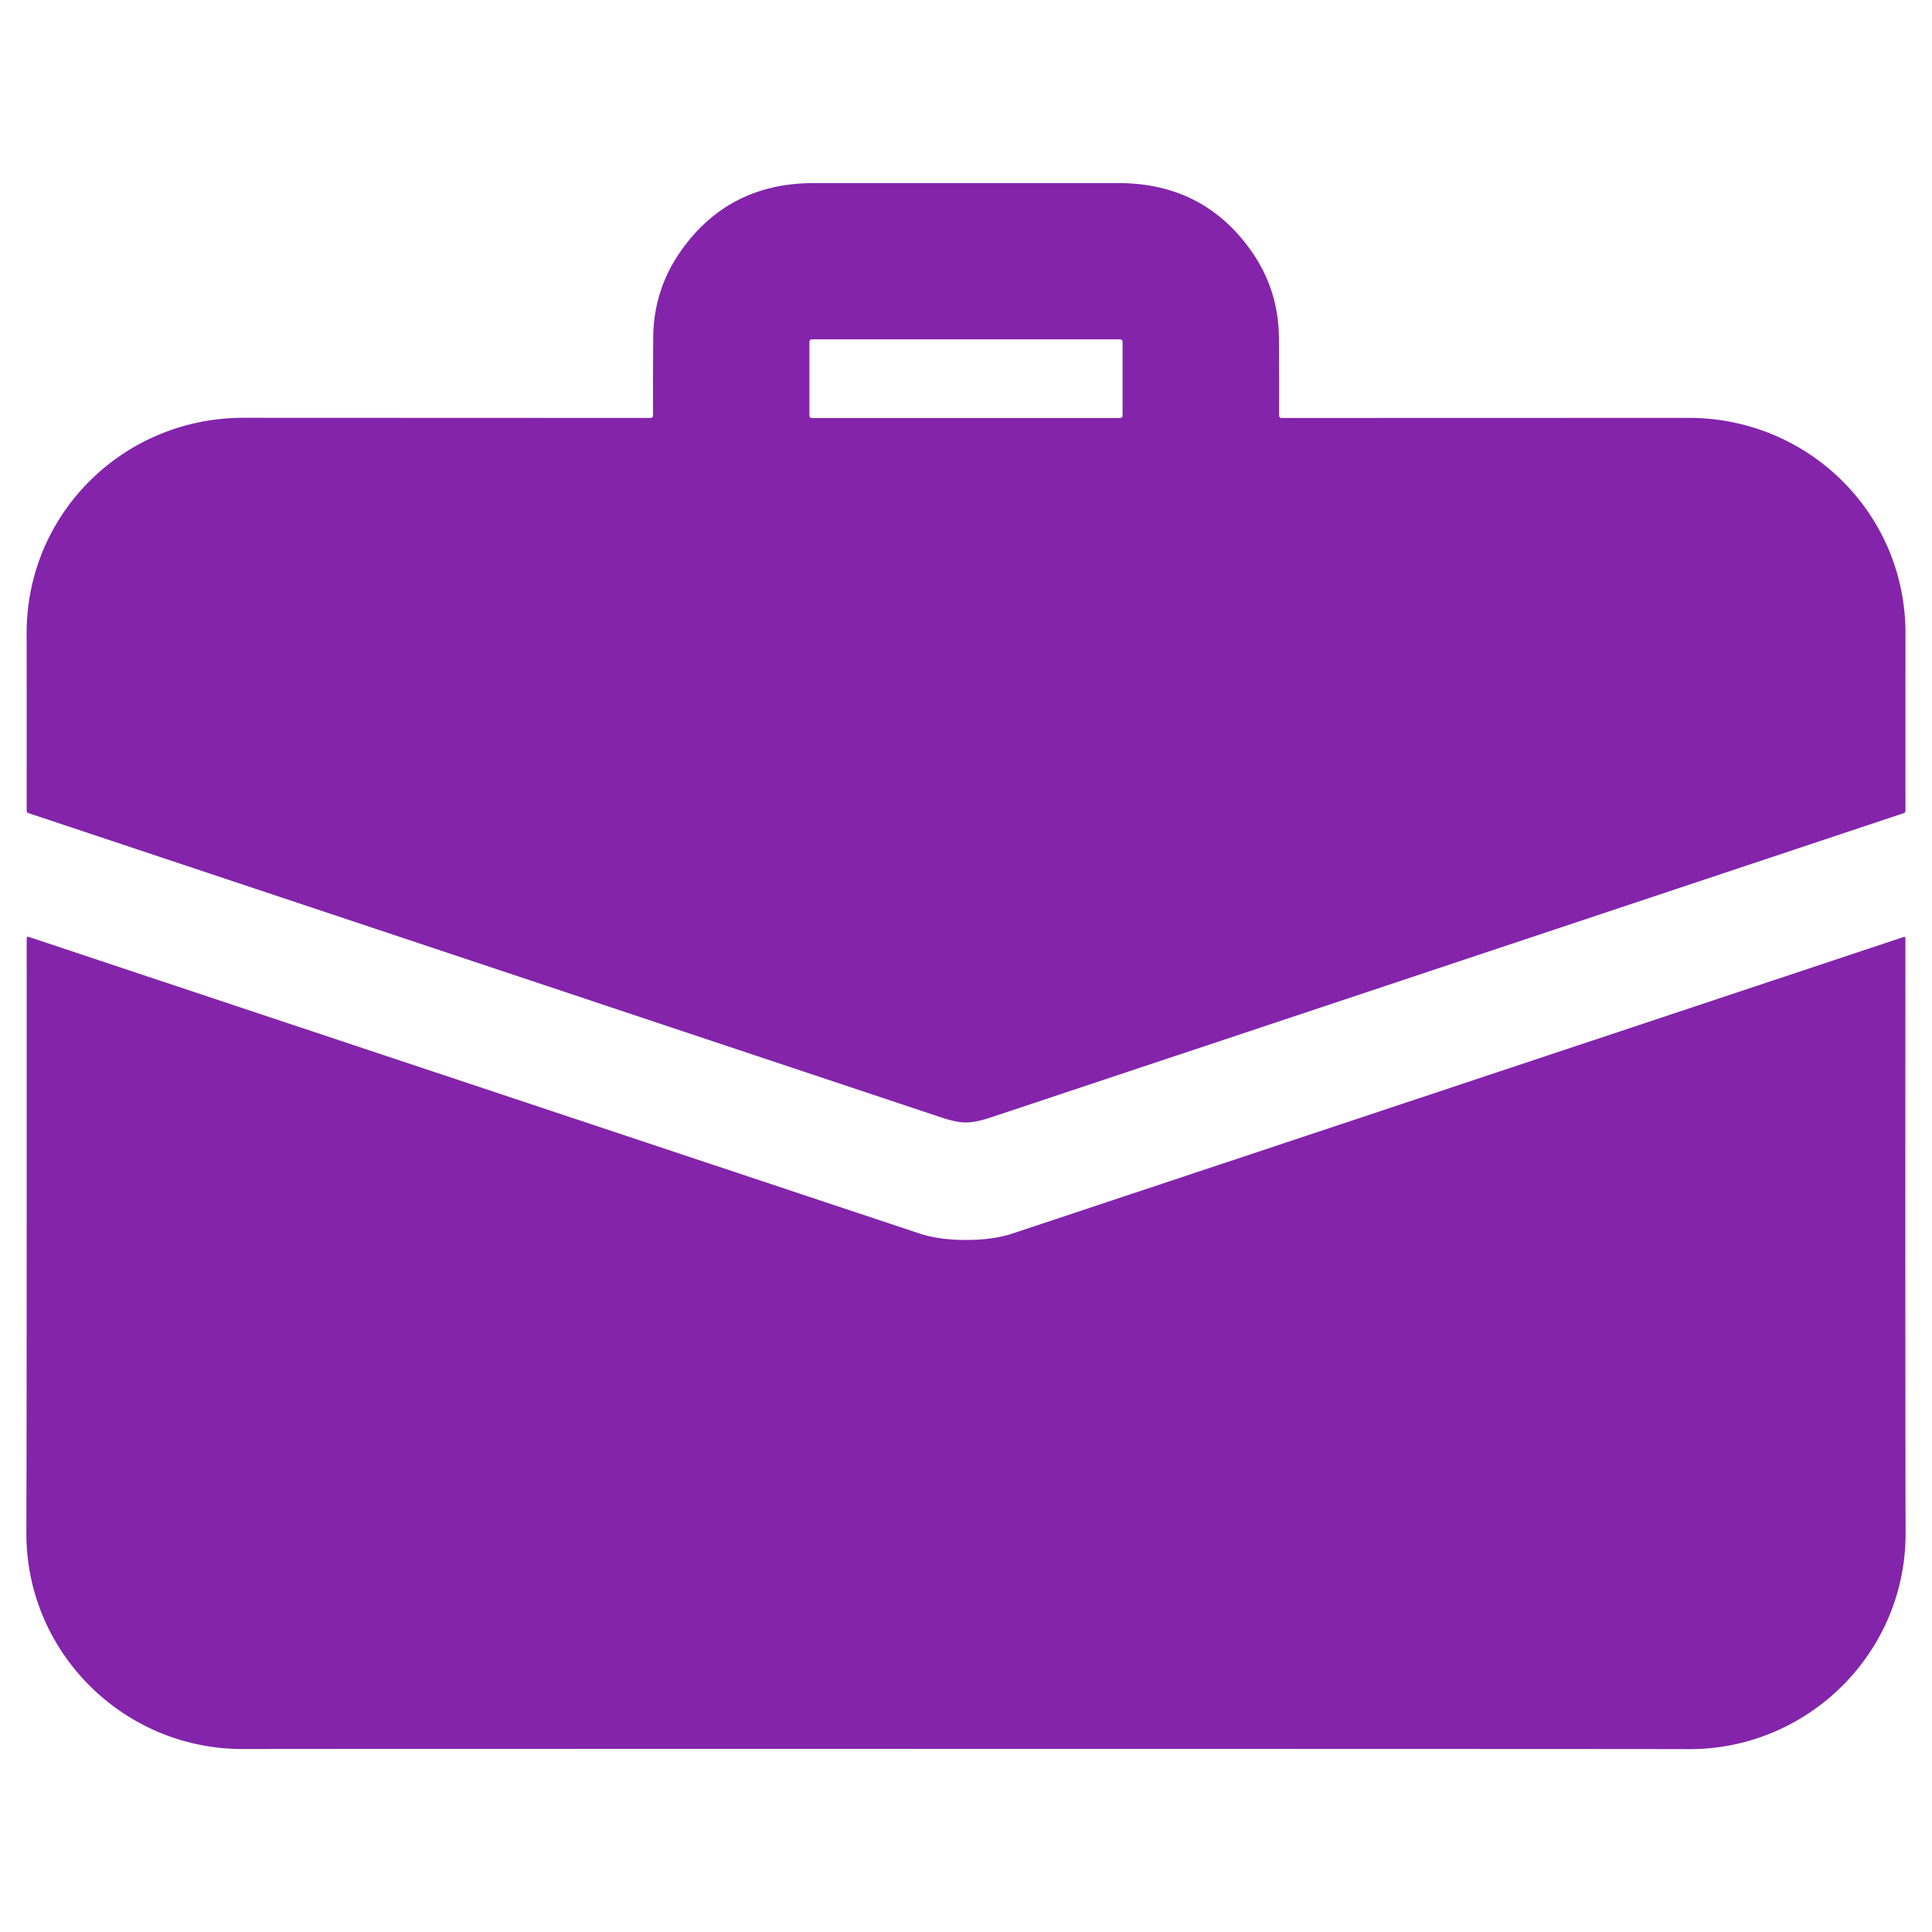
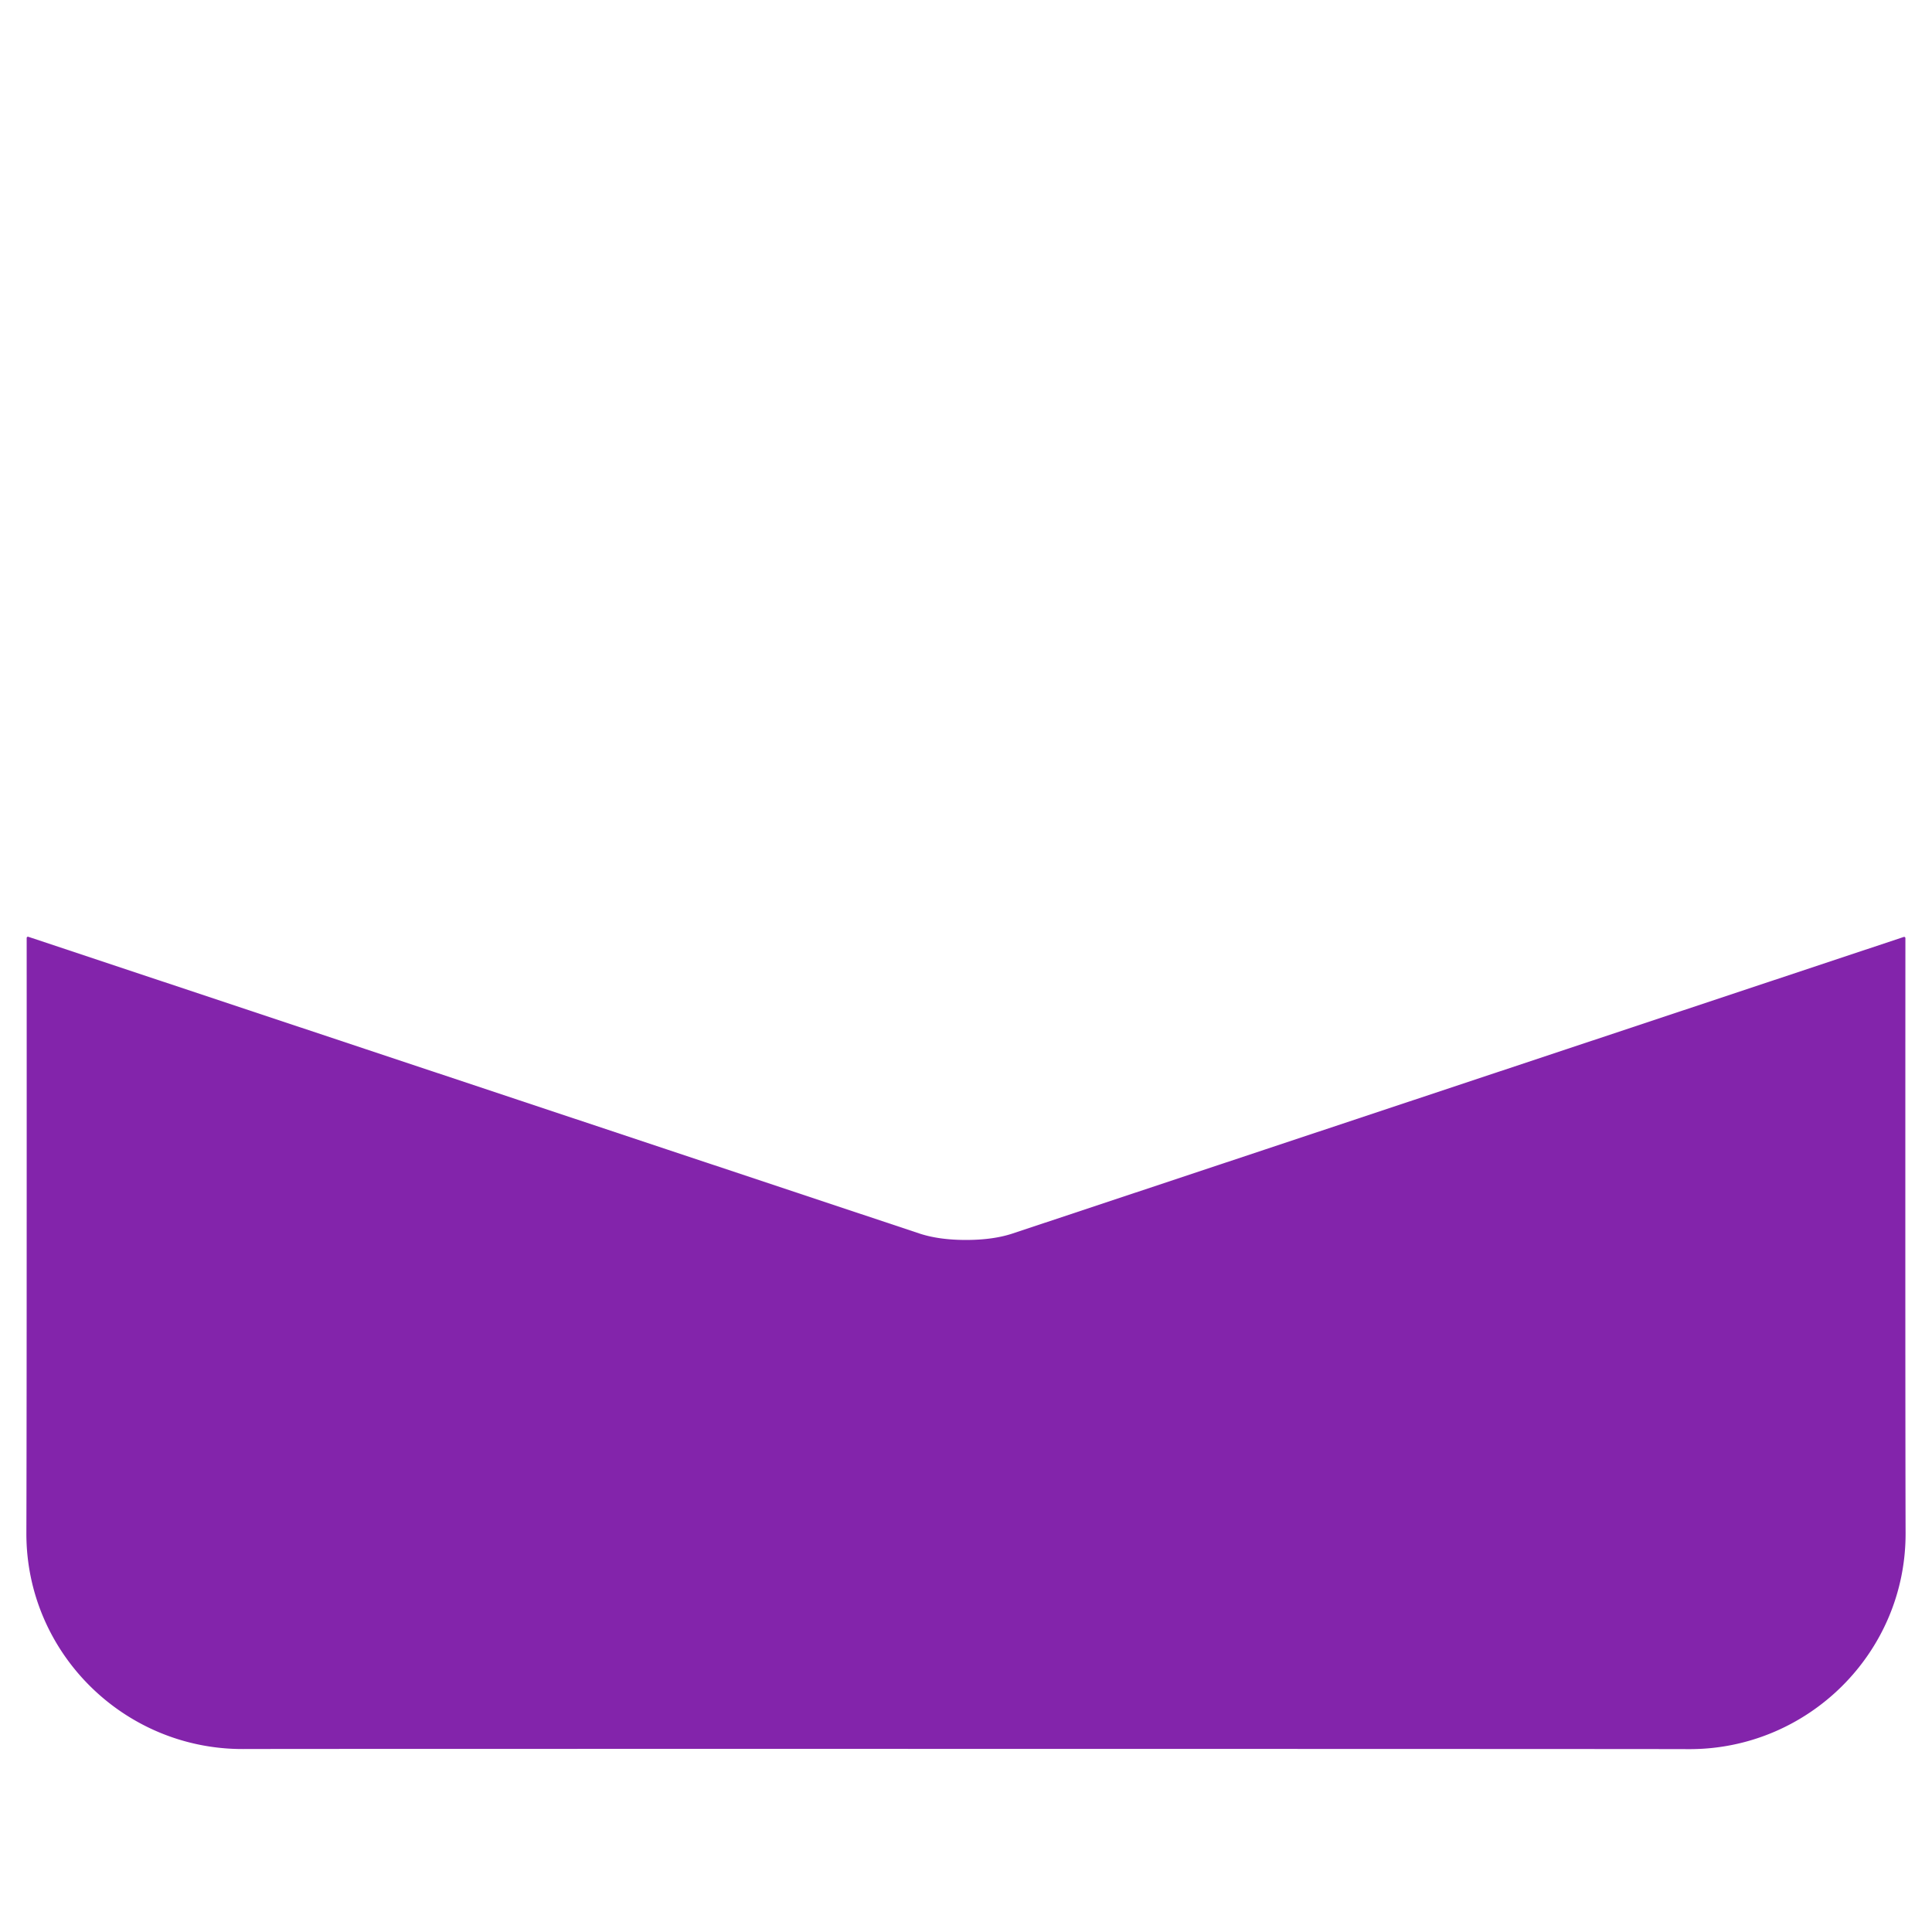
<svg xmlns="http://www.w3.org/2000/svg" version="1.2" baseProfile="tiny" viewBox="0.00 0.00 512.00 512.00">
-   <path fill="#8324ab" d="   M 256.02 48.52   Q 297.03 48.53 297.26 48.53   Q 319.44 48.89 331.87 66.91   Q 338.84 77.02 338.93 89.56   Q 339.01 100.59 338.97 110.03   Q 338.97 110.77 339.71 110.77   Q 344.19 110.77 447.50 110.74   C 479.29 110.73 505.09 136.15 504.97 168.00   Q 504.95 173.77 504.96 214.89   A 0.64 0.63 -9.7 0 1 504.53 215.49   Q 383.65 255.78 262.61 296.12   Q 258.55 297.47 256.01 297.47   Q 253.48 297.47 249.41 296.12   Q 128.38 255.77 7.50 215.47   A 0.64 0.63 9.7 0 1 7.07 214.87   Q 7.08 173.75 7.06 167.98   C 6.95 136.13 32.75 110.71 64.54 110.72   Q 167.85 110.76 172.33 110.76   Q 173.07 110.76 173.07 110.02   Q 173.03 100.58 173.11 89.55   Q 173.20 77.01 180.17 66.90   Q 192.61 48.88 214.78 48.53   Q 215.02 48.52 256.02 48.52   Z   M 297.50 90.55   A 0.61 0.61 0.0 0 0 296.89 89.94   L 215.11 89.94   A 0.61 0.61 0.0 0 0 214.50 90.55   L 214.50 110.17   A 0.61 0.61 0.0 0 0 215.11 110.78   L 296.89 110.78   A 0.61 0.61 0.0 0 0 297.50 110.17   L 297.50 90.55   Z" />
  <path fill="#8324ab" d="   M 256.00 328.60   Q 263.22 328.60 268.38 326.88   Q 302.97 315.37 504.52 248.30   A 0.33 0.33 0.0 0 1 504.95 248.62   Q 504.90 371.70 505.00 406.28   C 505.09 438.07 479.05 463.68 447.50 463.54   Q 433.96 463.49 255.99 463.47   Q 78.03 463.46 64.48 463.51   C 32.93 463.64 6.90 438.03 6.99 406.24   Q 7.10 371.66 7.07 248.58   A 0.33 0.33 0.0 0 1 7.50 248.26   Q 209.03 315.36 243.62 326.88   Q 248.79 328.60 256.00 328.60   Z" />
</svg>